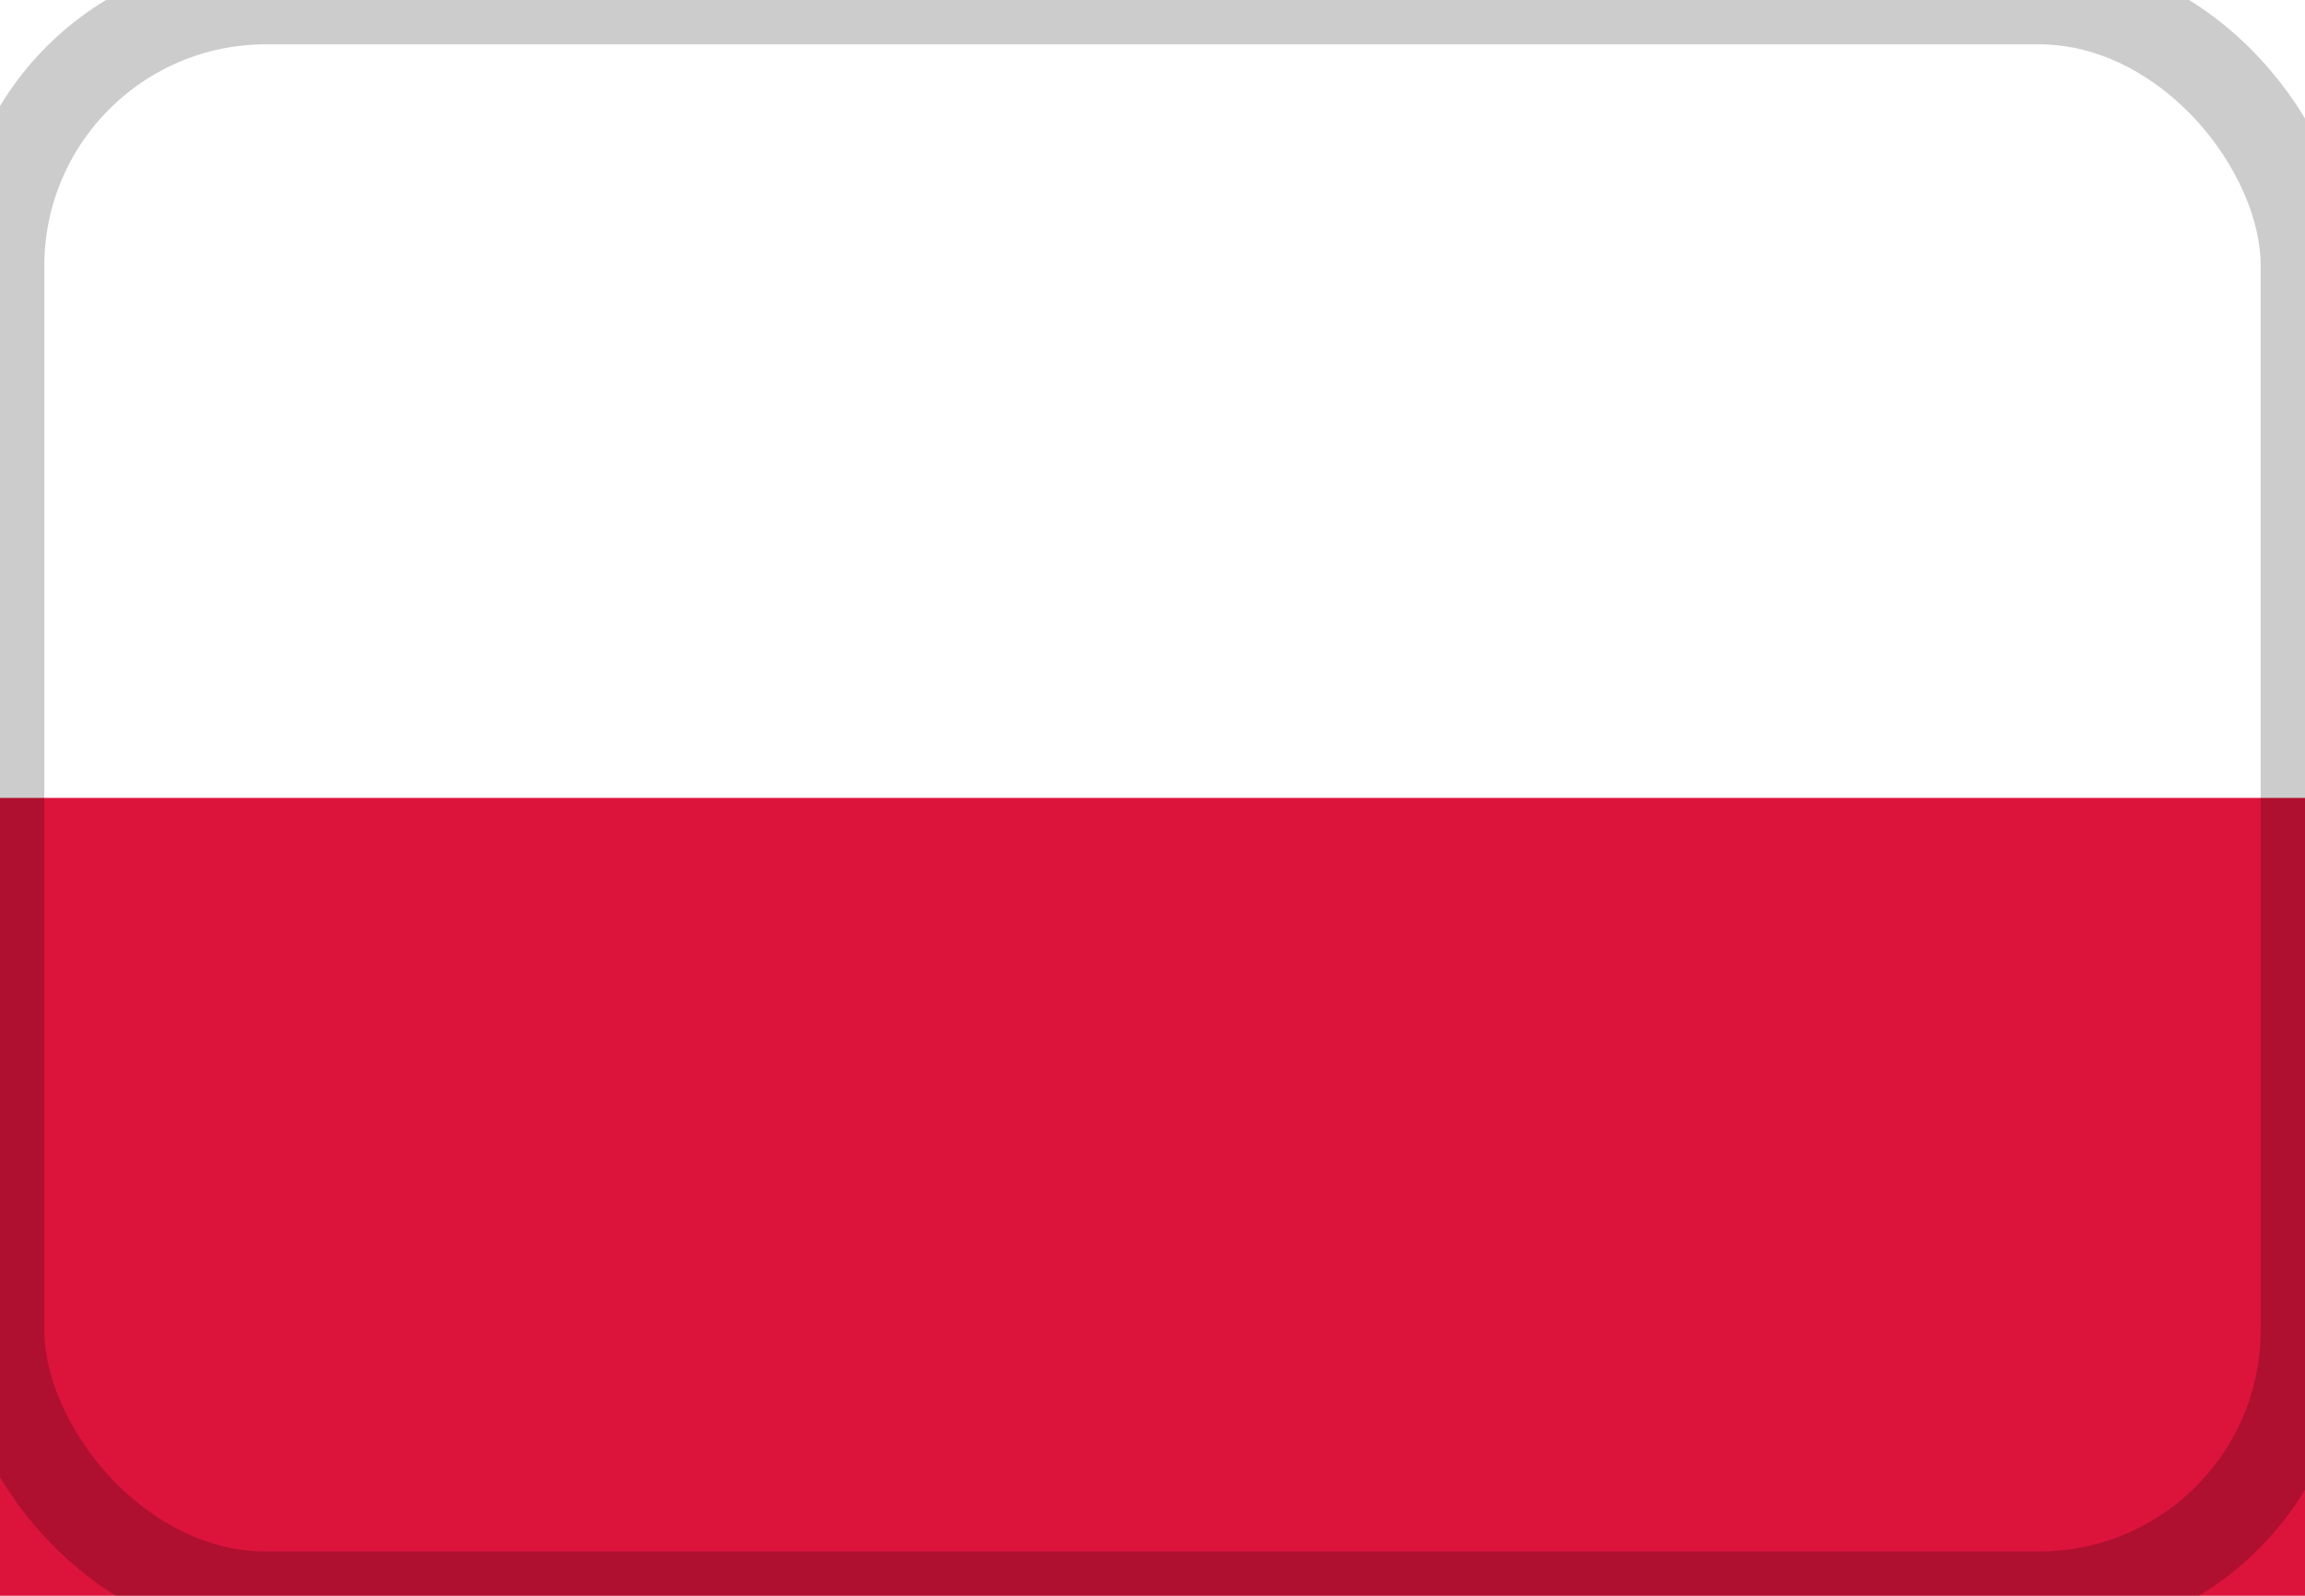
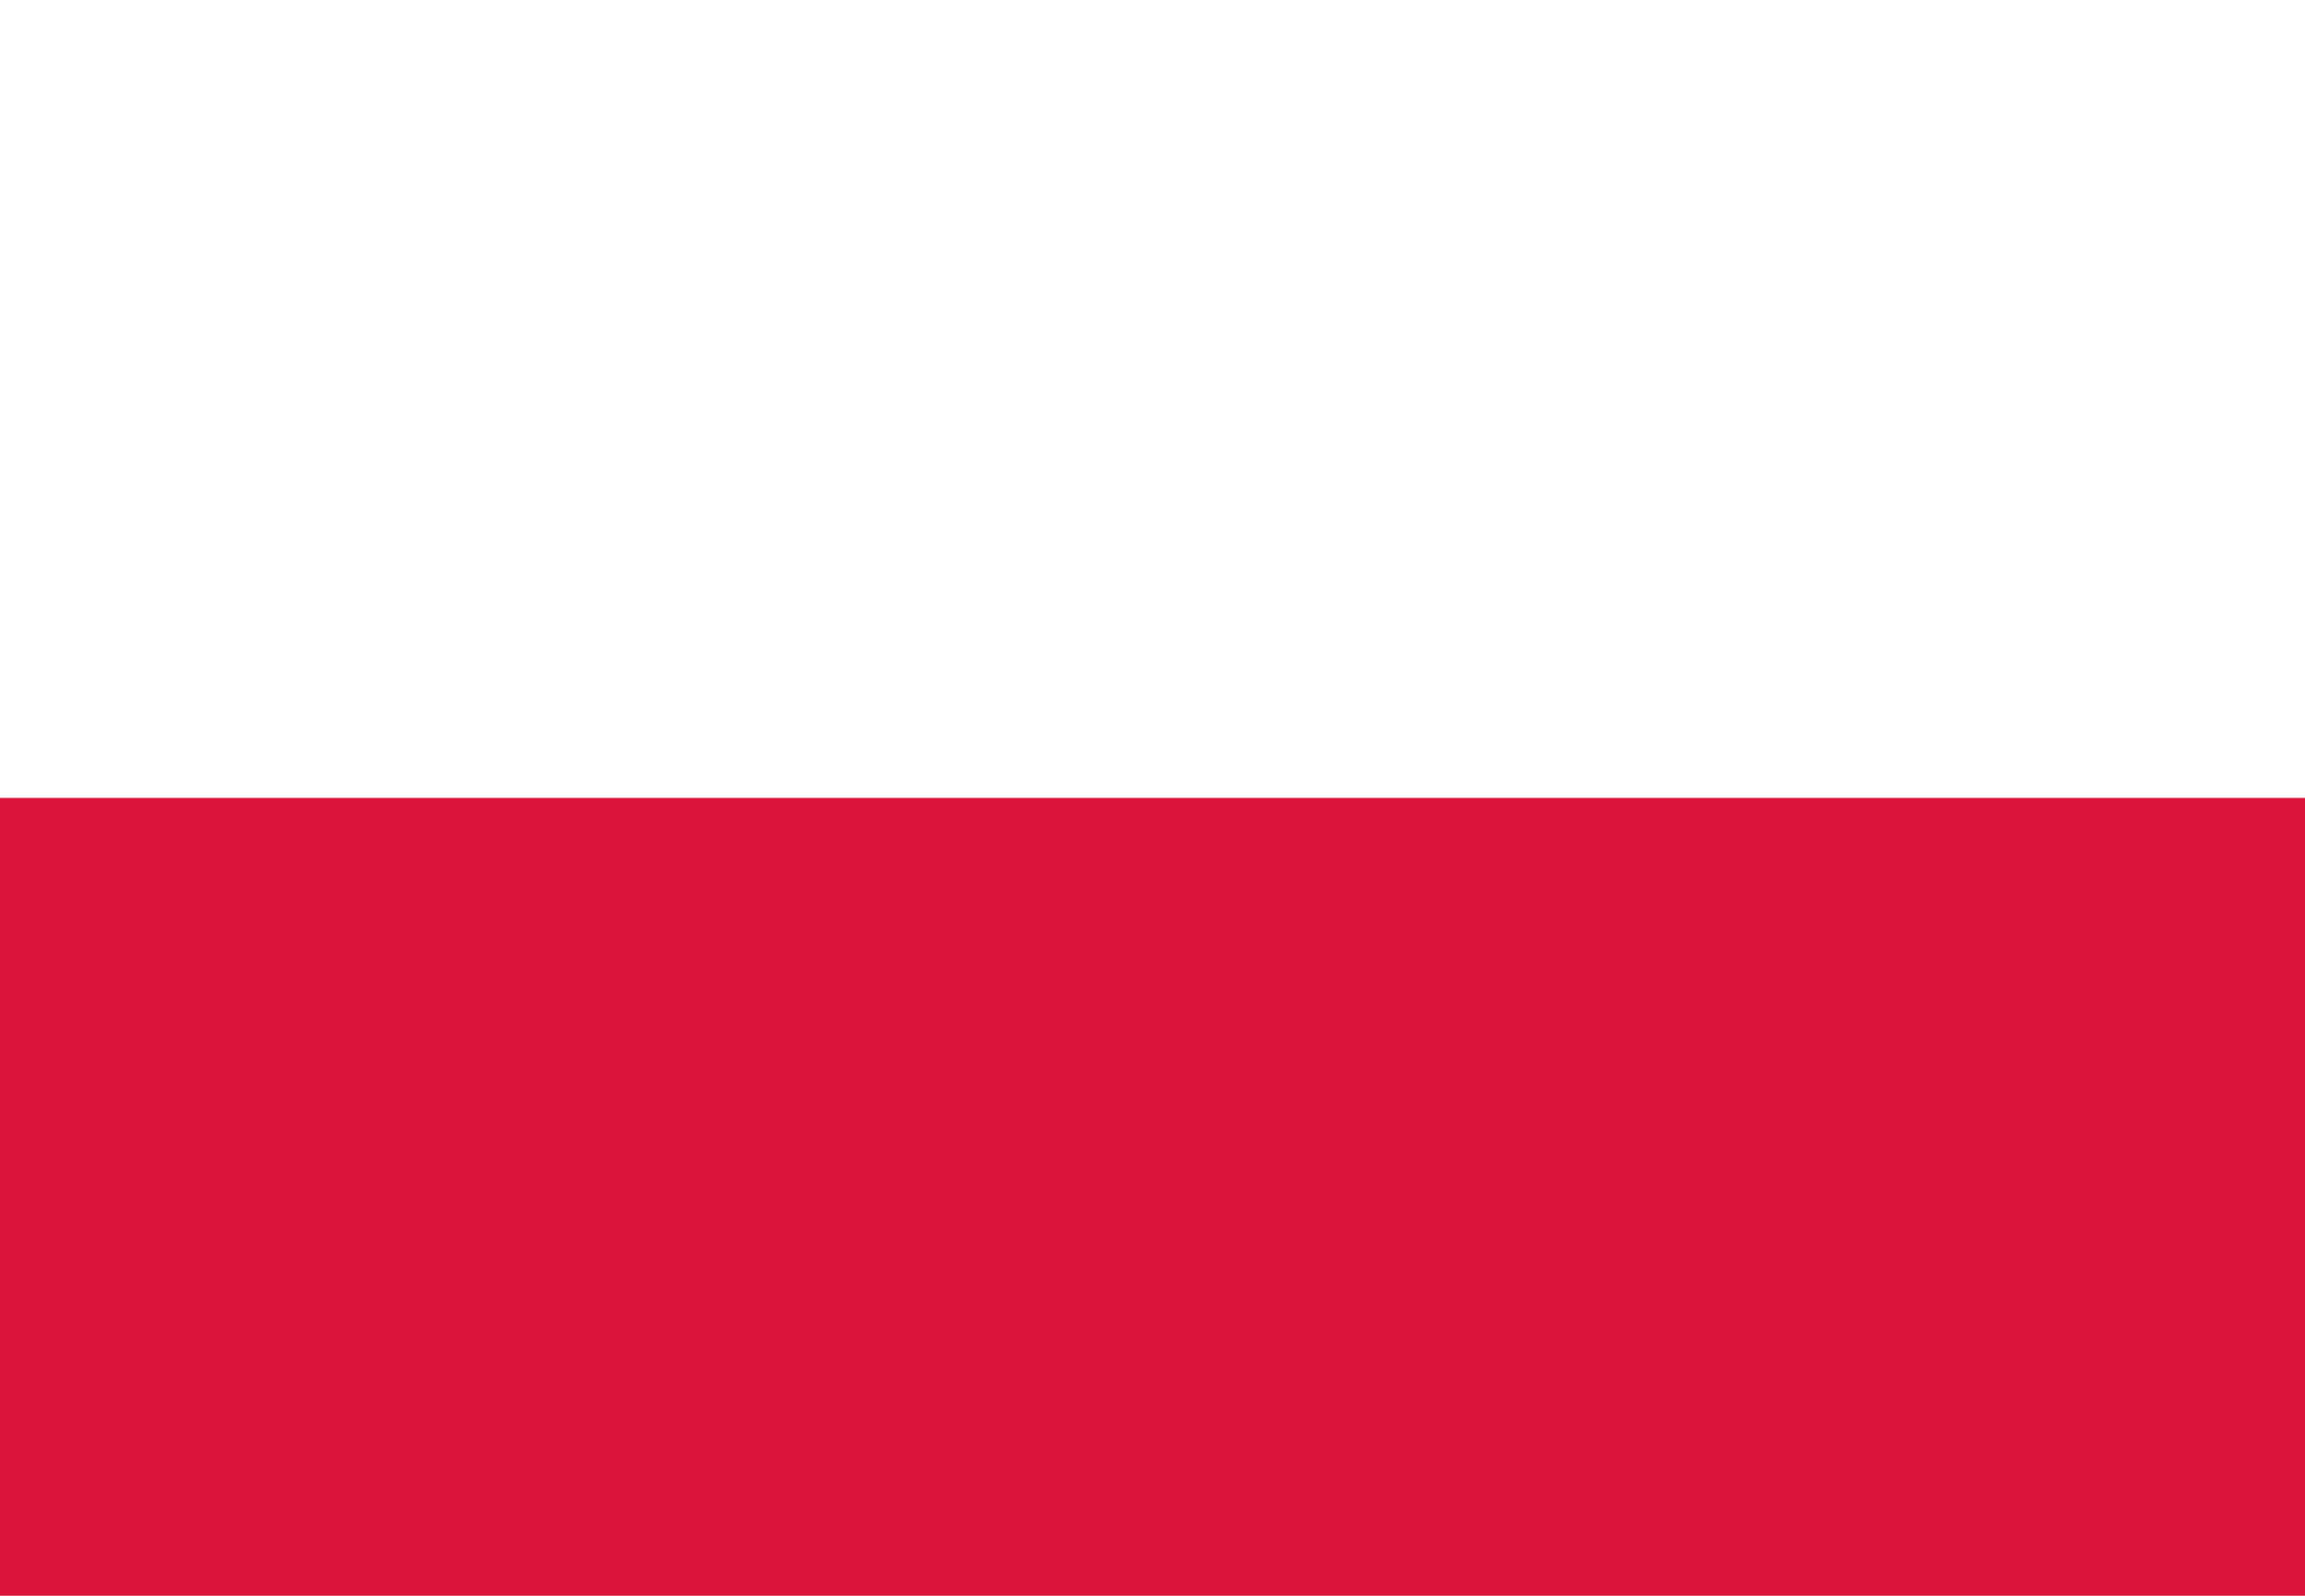
<svg xmlns="http://www.w3.org/2000/svg" width="26" height="18" viewBox="0 0 26 18">
  <rect width="26" height="18" fill="white" />
  <rect y="9" width="26" height="9" fill="#DC143C" />
-   <rect width="26" height="18" rx="3" fill="none" stroke="rgba(0,0,0,0.2)" />
</svg>